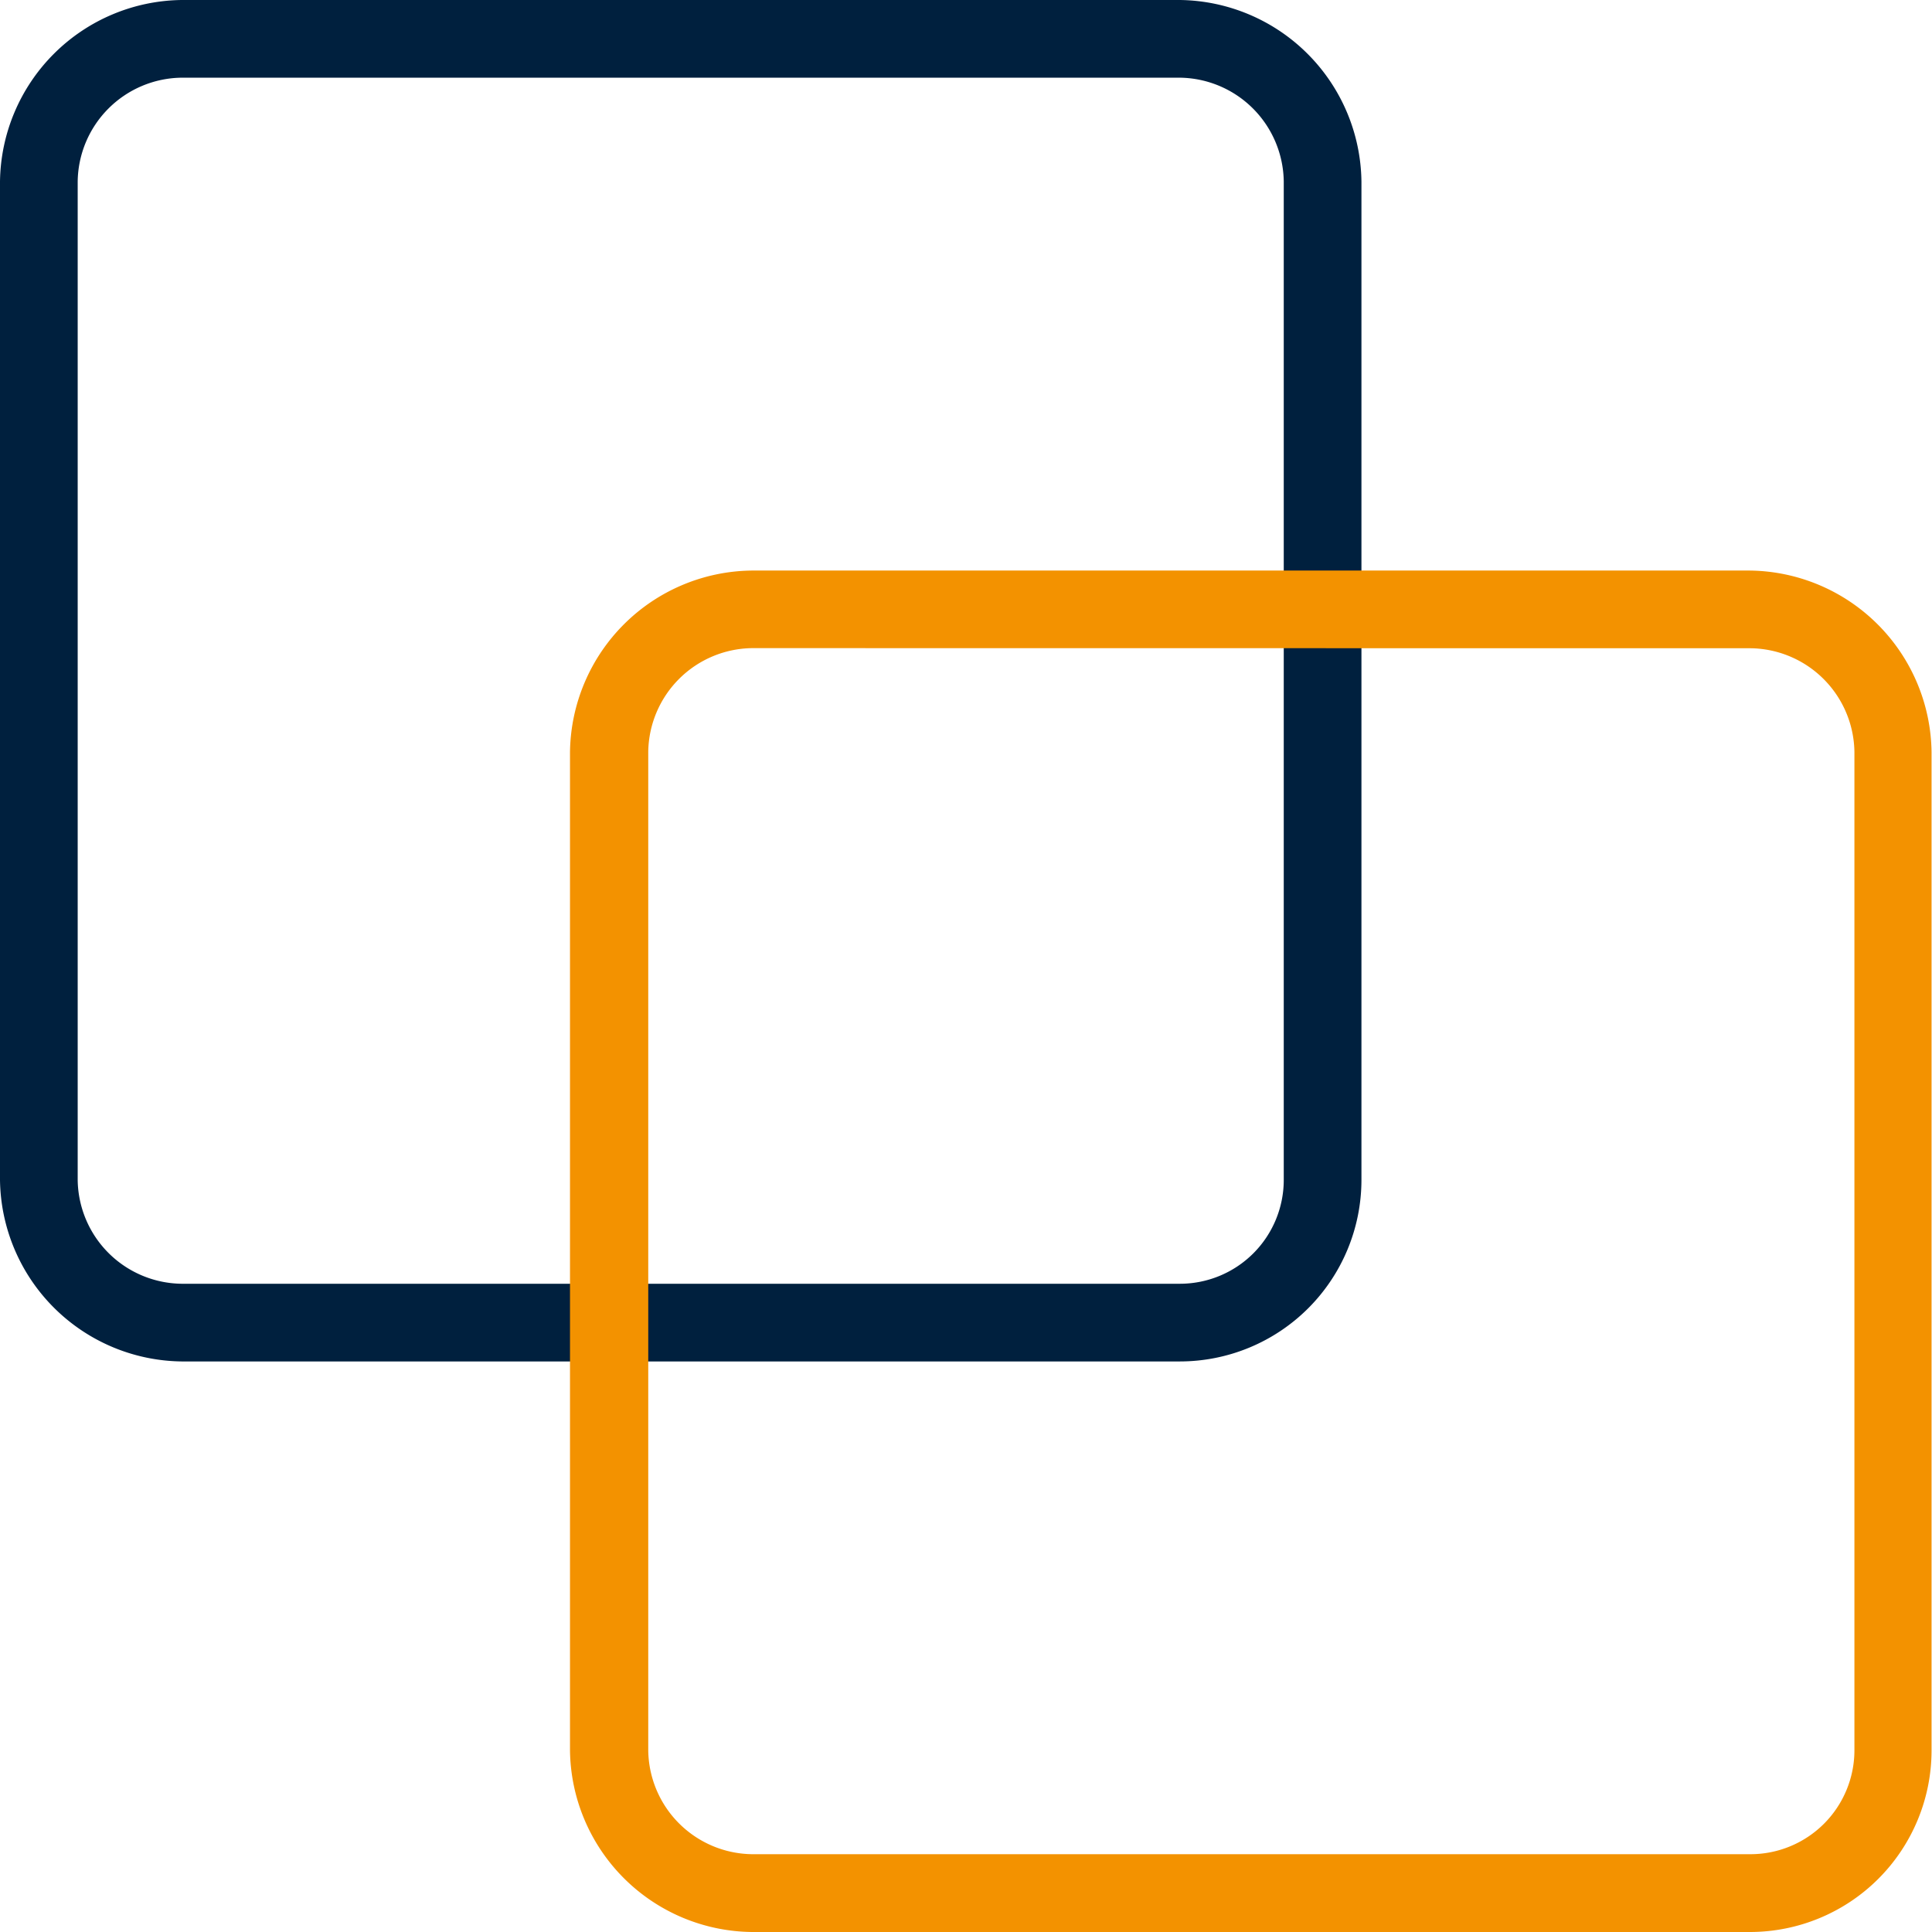
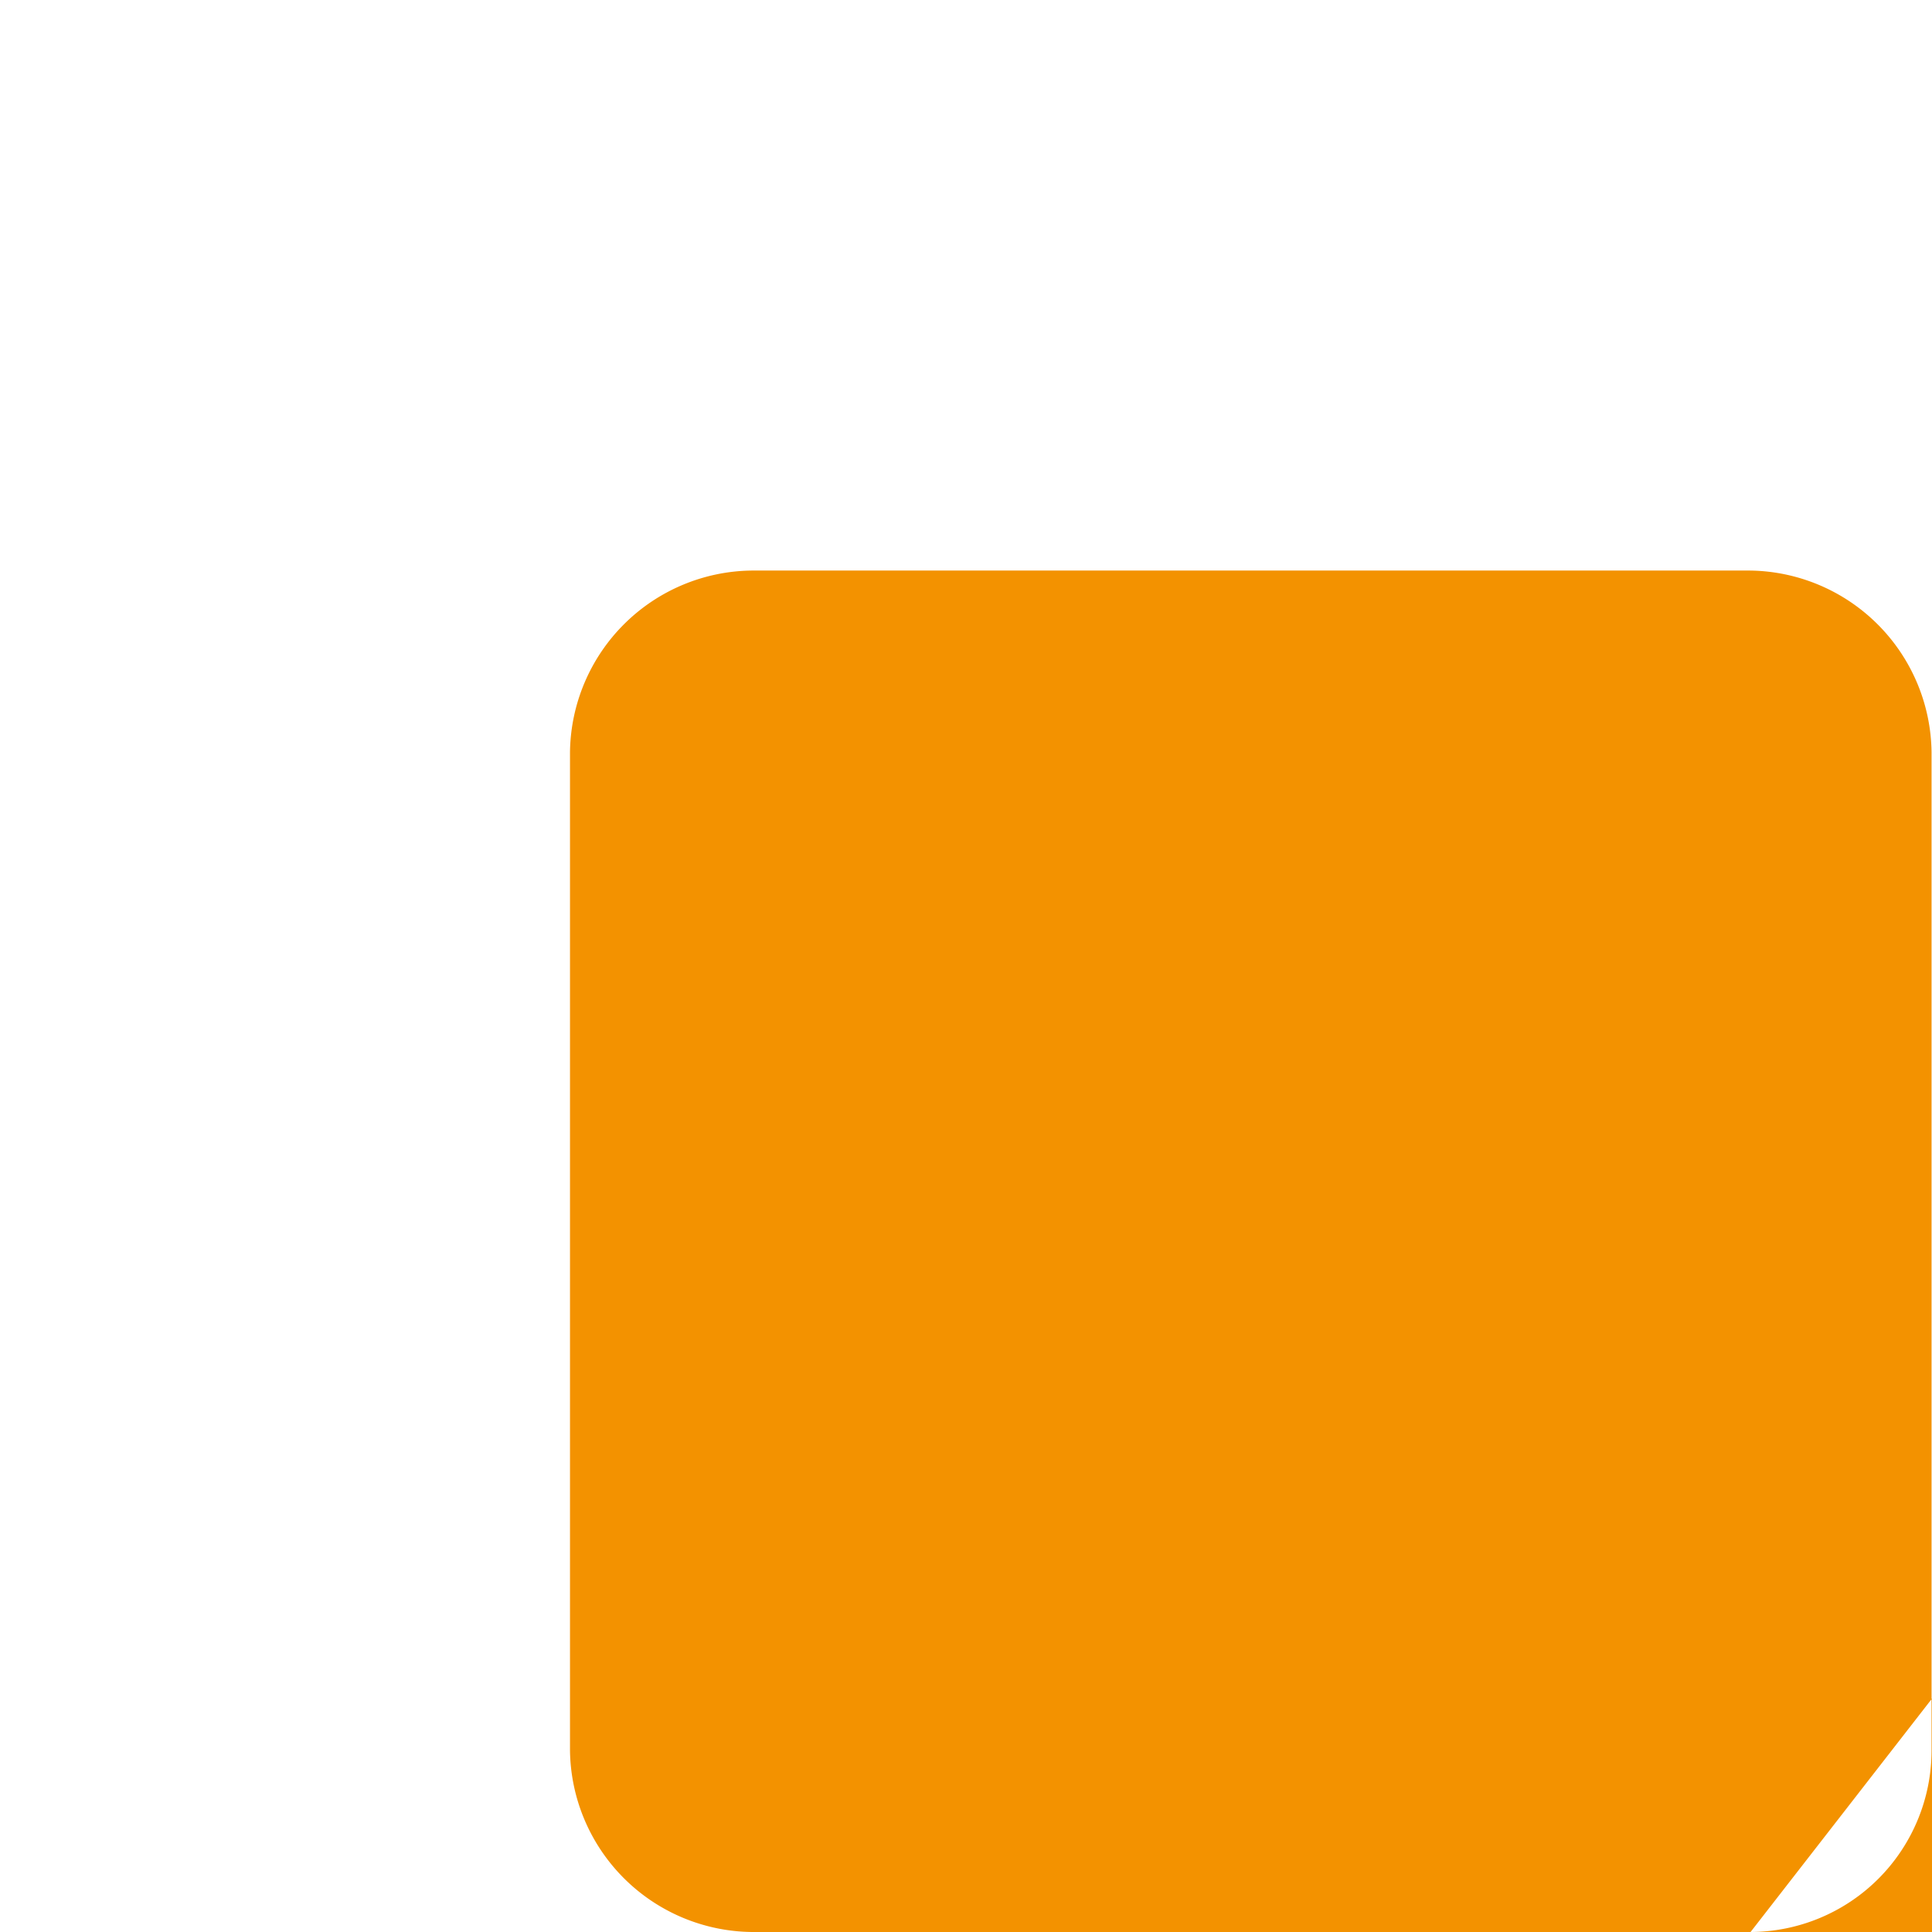
<svg xmlns="http://www.w3.org/2000/svg" id="integrations_Icon" width="17.283" height="17.283" viewBox="0 0 17.283 17.283">
  <defs>
    <clipPath id="clip-path">
      <rect id="Rectangle_2930" data-name="Rectangle 2930" width="17.283" height="17.283" fill="none" />
    </clipPath>
  </defs>
  <g id="Group_3445" data-name="Group 3445" clip-path="url(#clip-path)">
-     <path id="Path_11482" data-name="Path 11482" d="M10.556,12.179H1.624A1.645,1.645,0,0,1,0,10.556V1.624A1.645,1.645,0,0,1,1.624,0h8.932a1.645,1.645,0,0,1,1.623,1.624v8.932a1.625,1.625,0,0,1-1.623,1.623M1.624.695a.941.941,0,0,0-.929.929v8.932a.941.941,0,0,0,.929.928h8.932a.929.929,0,0,0,.928-.928V1.624a.941.941,0,0,0-.928-.929Z" fill="#00203e" />
-     <path id="Path_11483" data-name="Path 11483" d="M36.261,37.885H27.329A1.645,1.645,0,0,1,25.7,36.261V27.329a1.645,1.645,0,0,1,1.624-1.623h8.932a1.645,1.645,0,0,1,1.624,1.623v8.932a1.625,1.625,0,0,1-1.624,1.624M27.329,26.4a.941.941,0,0,0-.929.928v8.932a.941.941,0,0,0,.929.929h8.932a.93.93,0,0,0,.929-.929V27.329a.941.941,0,0,0-.929-.928Z" transform="translate(-20.601 -20.602)" fill="#f39200" />
+     <path id="Path_11483" data-name="Path 11483" d="M36.261,37.885H27.329A1.645,1.645,0,0,1,25.7,36.261V27.329a1.645,1.645,0,0,1,1.624-1.623h8.932a1.645,1.645,0,0,1,1.624,1.623v8.932a1.625,1.625,0,0,1-1.624,1.624a.941.941,0,0,0-.929.928v8.932a.941.941,0,0,0,.929.929h8.932a.93.93,0,0,0,.929-.929V27.329a.941.941,0,0,0-.929-.928Z" transform="translate(-20.601 -20.602)" fill="#f39200" />
  </g>
</svg>